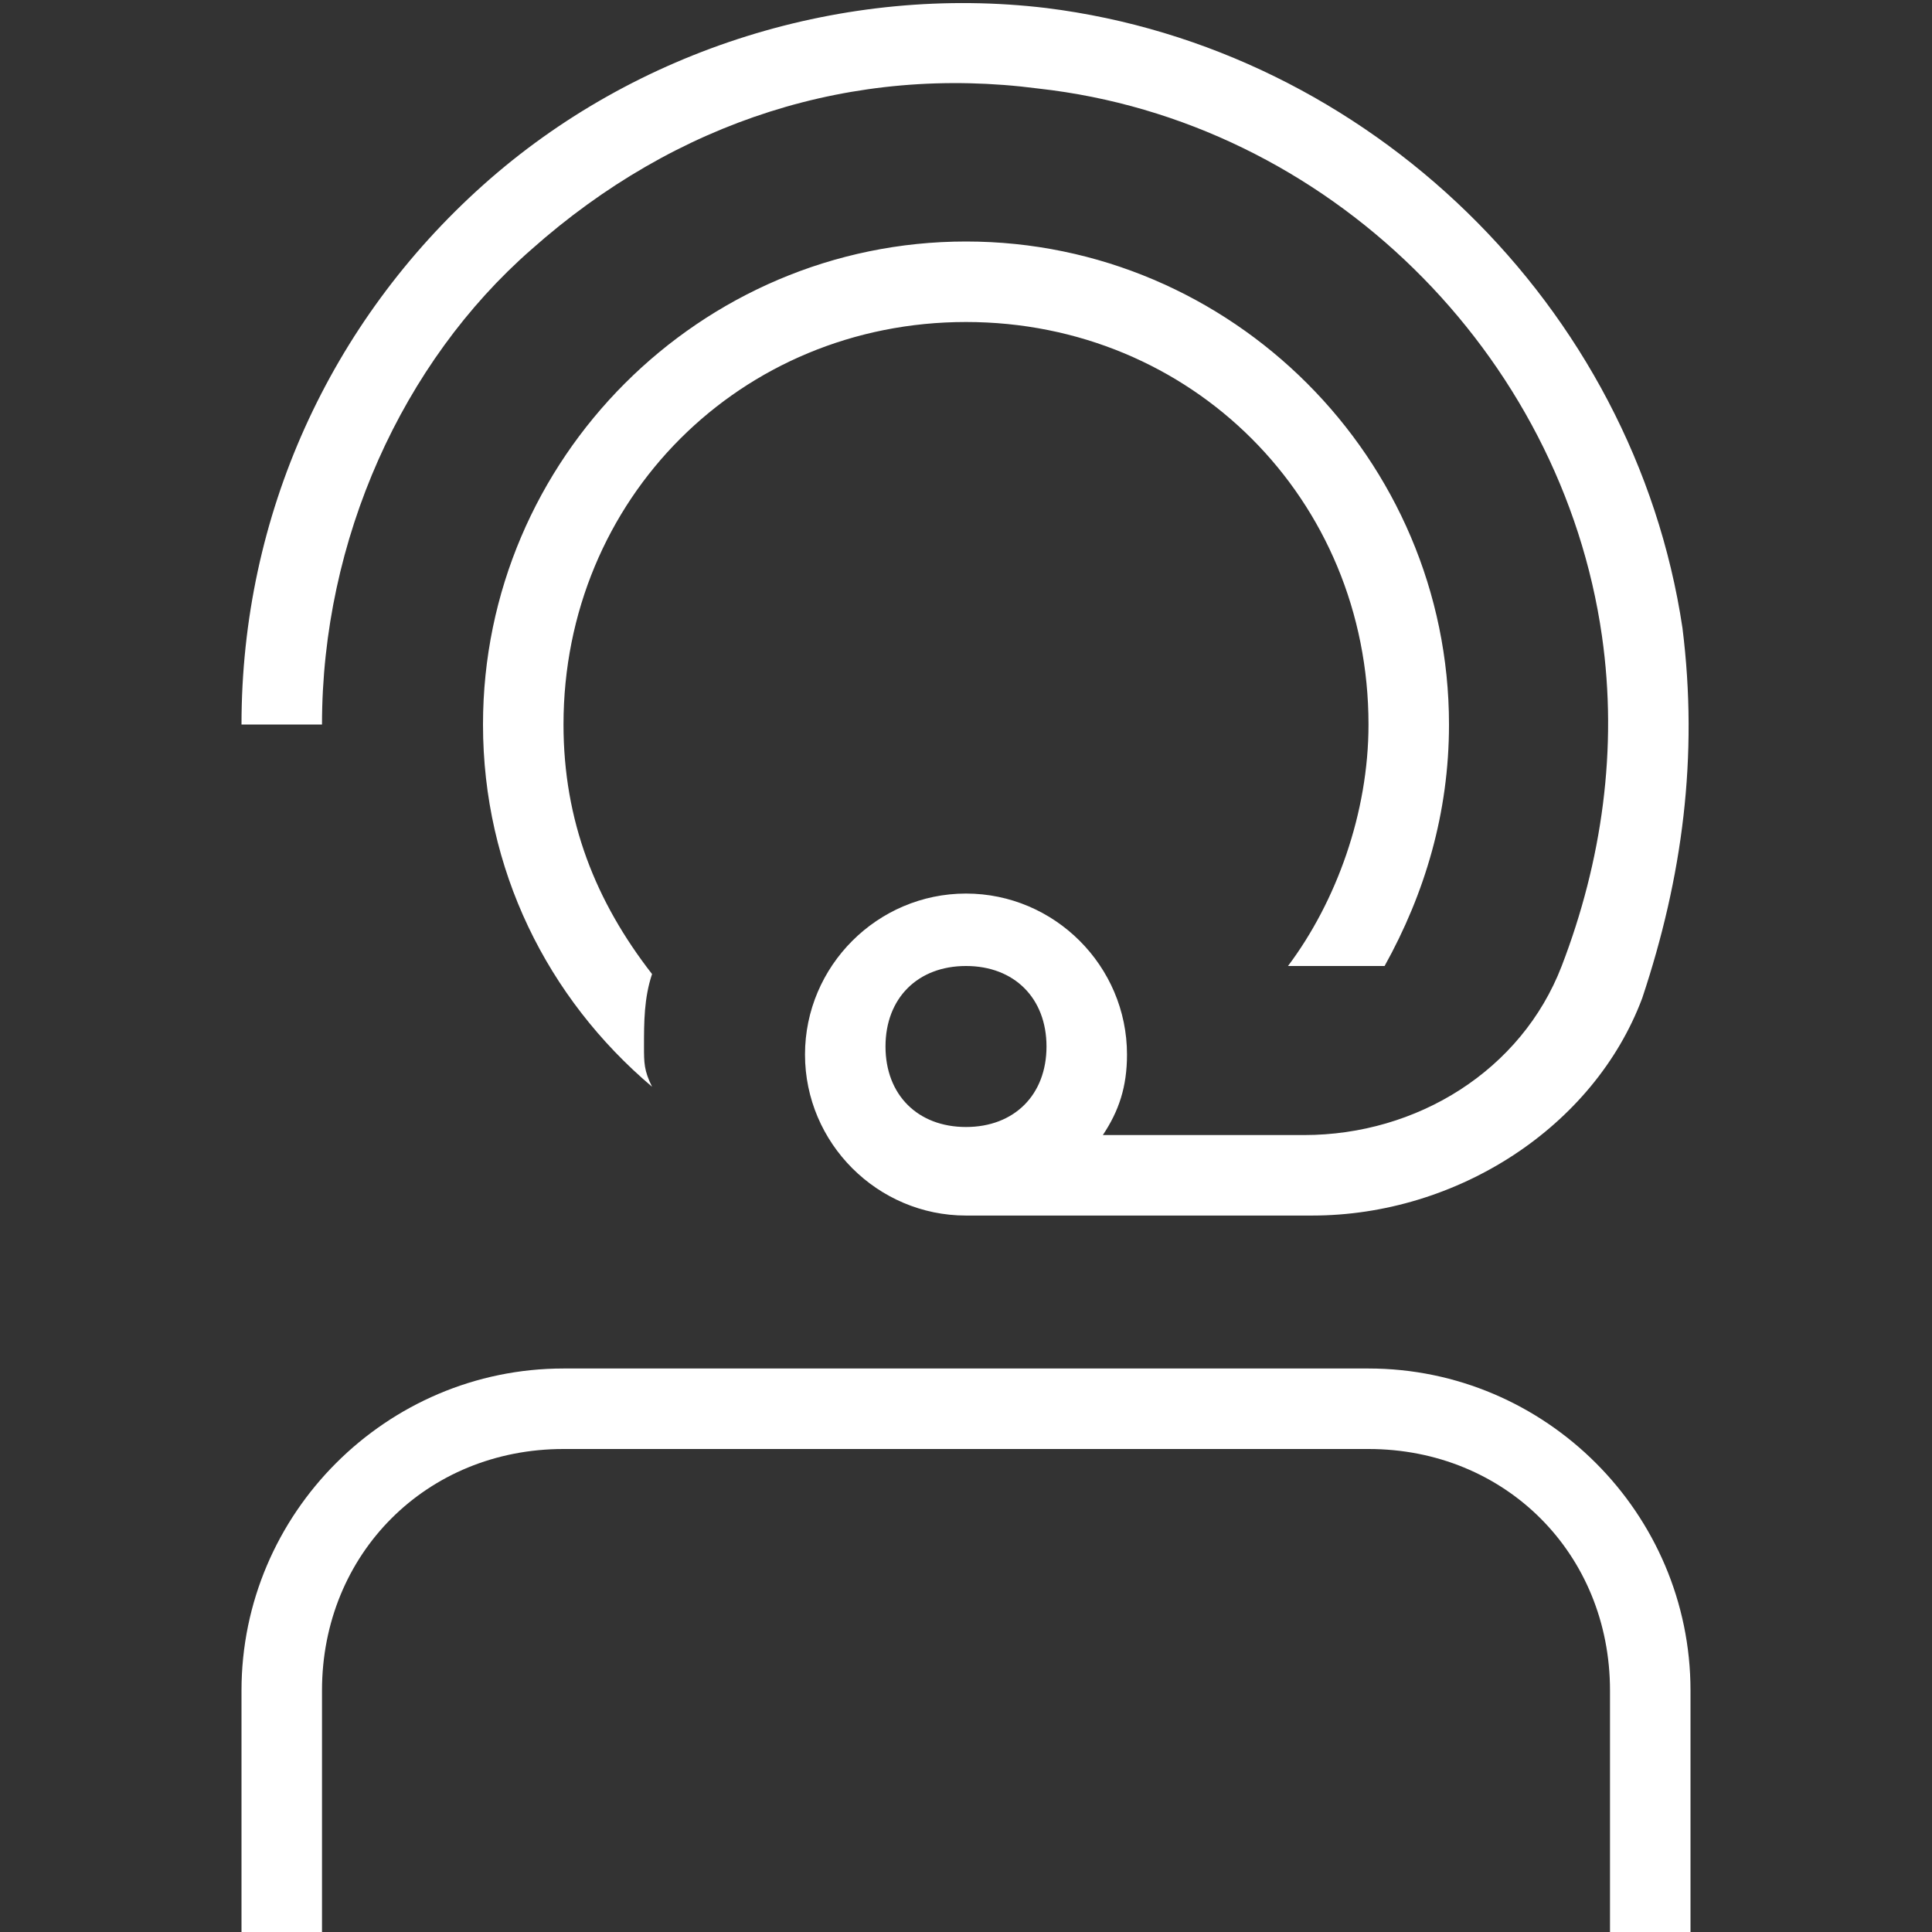
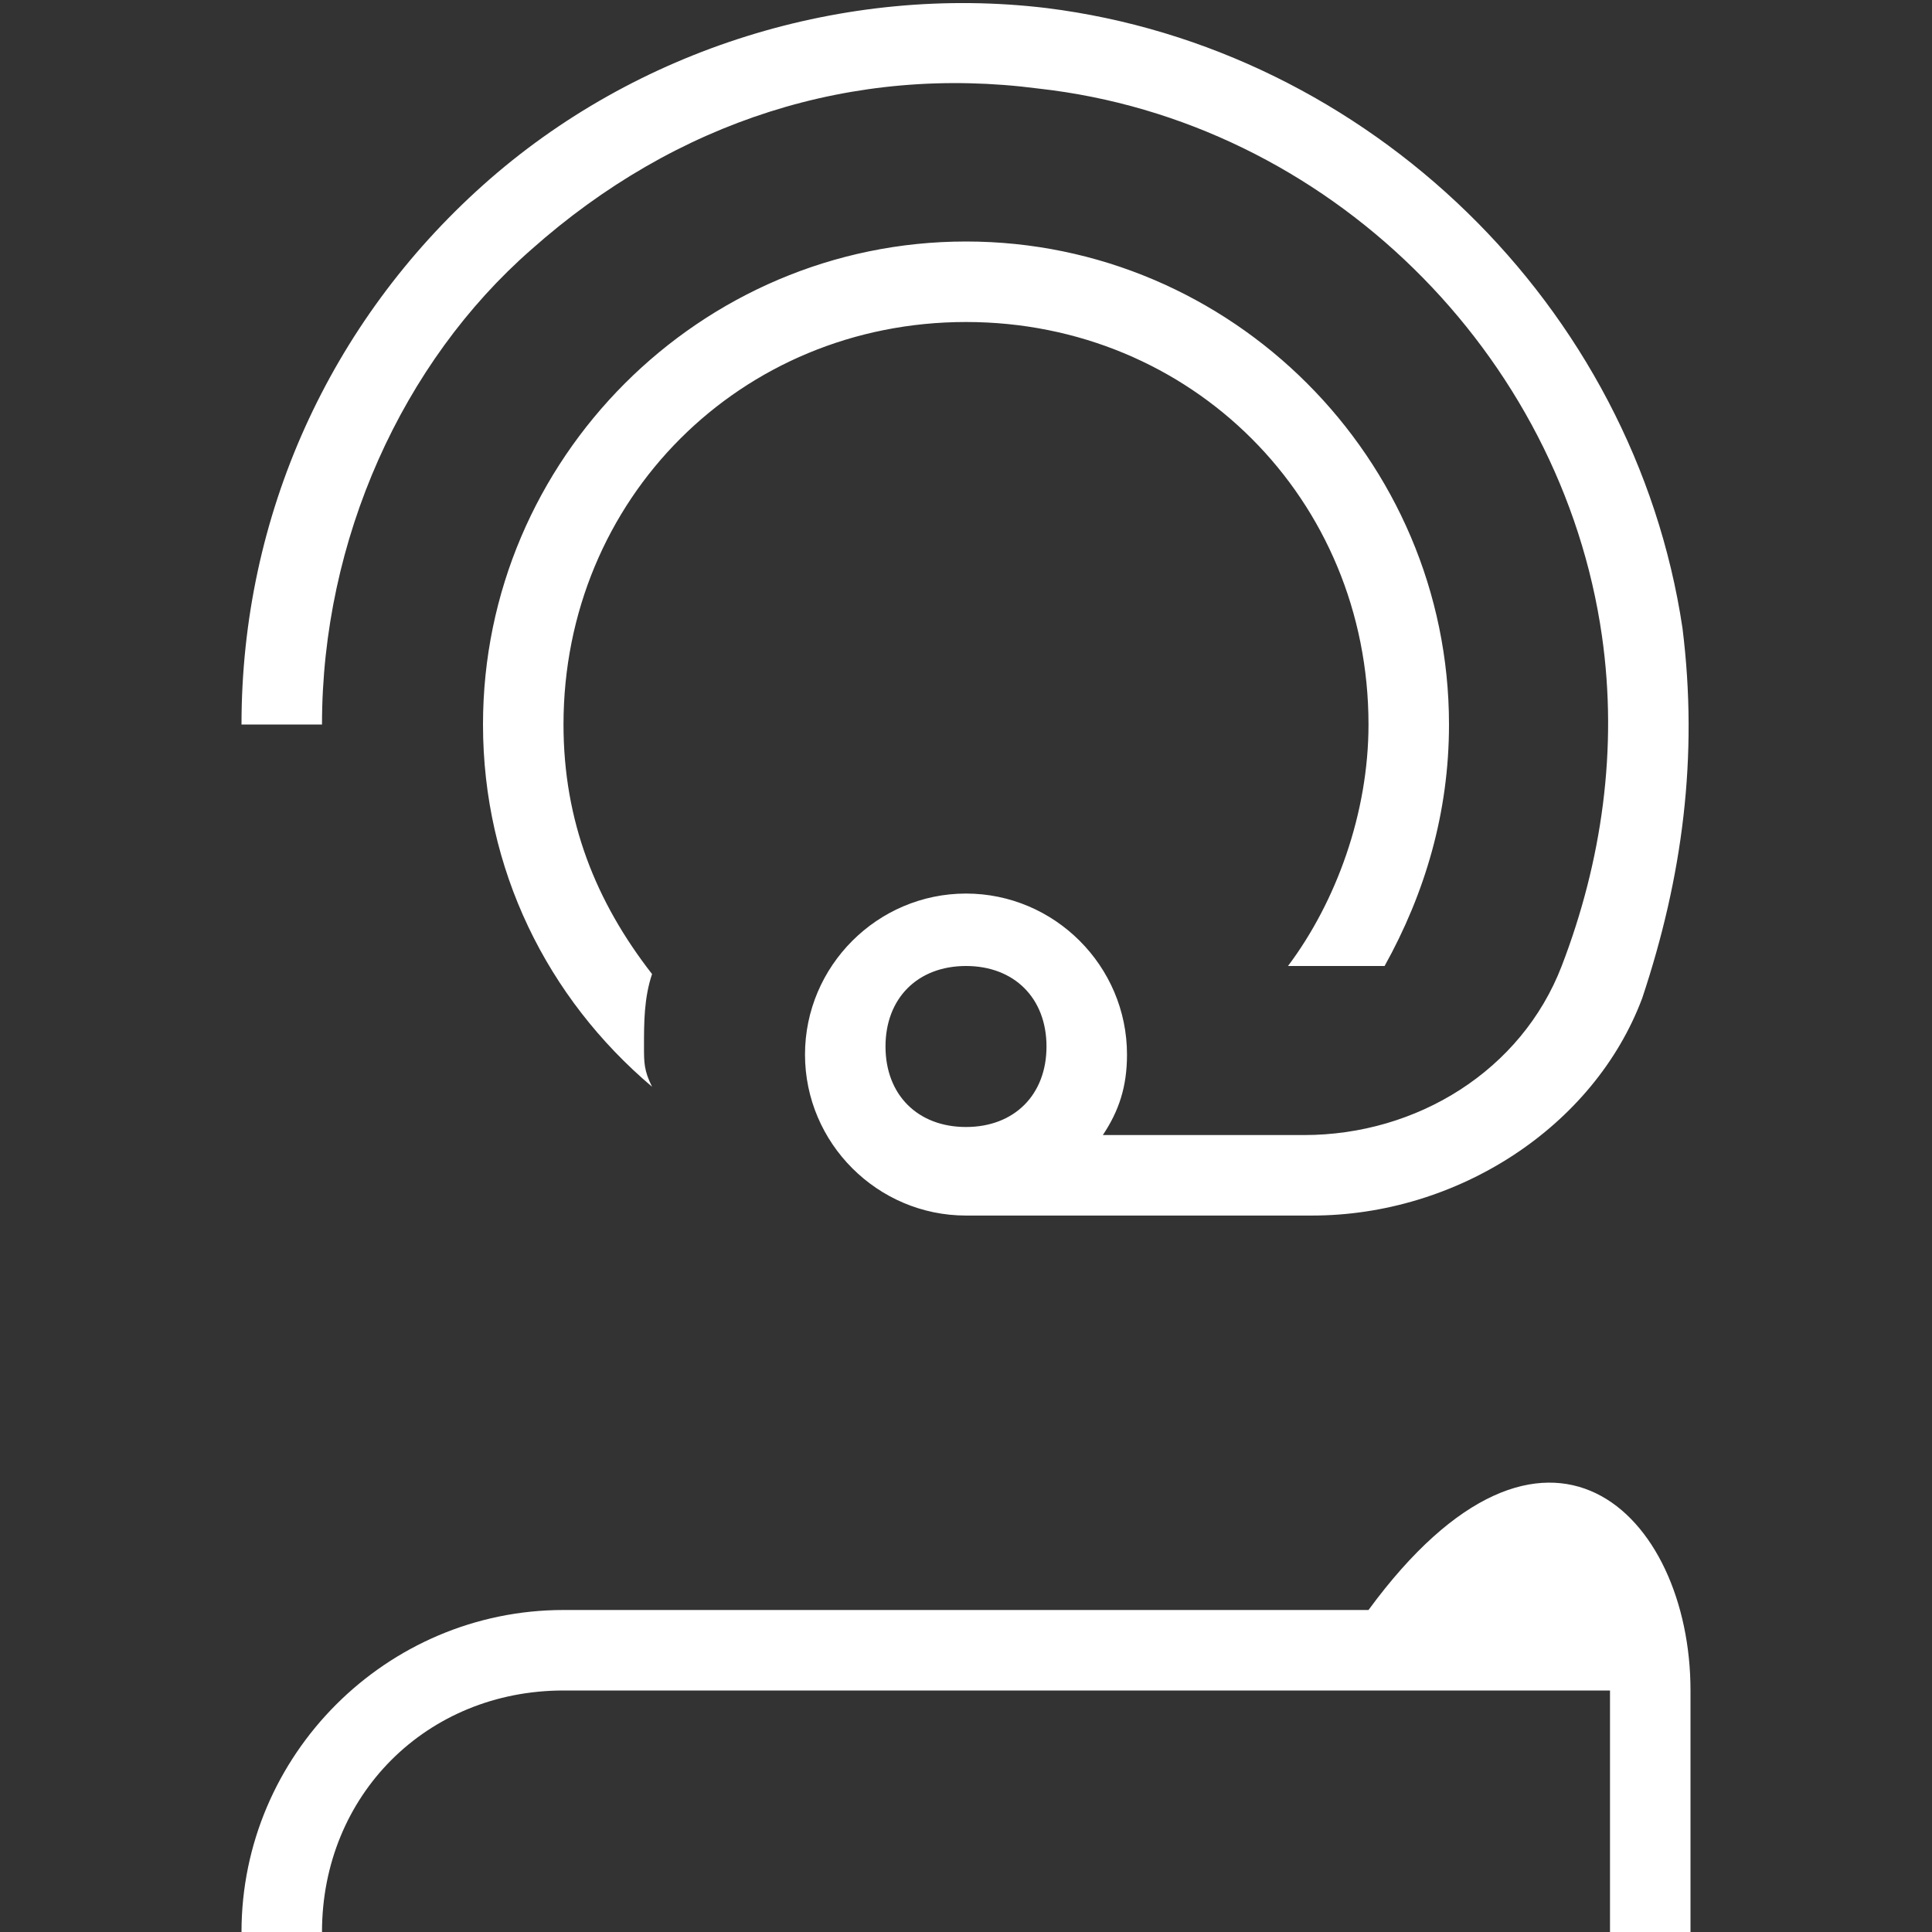
<svg xmlns="http://www.w3.org/2000/svg" version="1.1" id="Layer_1" x="0px" y="0px" viewBox="0 0 24 24" style="enable-background:new 0 0 24 24;" xml:space="preserve">
  <rect x="0" y="0" width="24" height="24" fill="#333333" stroke="none" />
  <style type="text/css">
	.st0{fill:#FFFFFF;}
</style>
-   <path class="st0" d="M21,21v3h-1v-3c0-1.7-1.3-3-3-3H7c-1.7,0-3,1.3-3,3v3H3v-3c0-2.2,1.8-4,4-4h10C19.2,17,21,18.8,21,21z M4,9H3  c0-2.6,1.1-5,3-6.7c1.9-1.7,4.5-2.5,7-2.2c4,0.5,7.3,3.7,7.9,7.7c0.2,1.6,0,3.1-0.5,4.6c-0.6,1.6-2.3,2.7-4.1,2.7H12  c-1.1,0-2-0.9-2-2s0.9-2,2-2s2,0.9,2,2c0,0.4-0.1,0.7-0.3,1h2.5c1.4,0,2.7-0.8,3.2-2.1c0.5-1.3,0.7-2.7,0.5-4.1  c-0.5-3.5-3.4-6.4-7-6.8c-2.3-0.3-4.5,0.4-6.3,2C5,4.5,4,6.7,4,9L4,9z M12,14c0.6,0,1-0.4,1-1s-0.4-1-1-1s-1,0.4-1,1S11.4,14,12,14z   M12,4c2.8,0,5,2.2,5,5c0,1.1-0.4,2.2-1,3h1.2c0.5-0.9,0.8-1.9,0.8-3c0-3.3-2.7-6-6-6S6,5.7,6,9c0,1.8,0.8,3.4,2.1,4.5  C8,13.3,8,13.2,8,13c0-0.3,0-0.6,0.1-0.9C7.4,11.2,7,10.2,7,9C7,6.2,9.2,4,12,4L12,4z" />
+   <path class="st0" d="M21,21v3h-1v-3H7c-1.7,0-3,1.3-3,3v3H3v-3c0-2.2,1.8-4,4-4h10C19.2,17,21,18.8,21,21z M4,9H3  c0-2.6,1.1-5,3-6.7c1.9-1.7,4.5-2.5,7-2.2c4,0.5,7.3,3.7,7.9,7.7c0.2,1.6,0,3.1-0.5,4.6c-0.6,1.6-2.3,2.7-4.1,2.7H12  c-1.1,0-2-0.9-2-2s0.9-2,2-2s2,0.9,2,2c0,0.4-0.1,0.7-0.3,1h2.5c1.4,0,2.7-0.8,3.2-2.1c0.5-1.3,0.7-2.7,0.5-4.1  c-0.5-3.5-3.4-6.4-7-6.8c-2.3-0.3-4.5,0.4-6.3,2C5,4.5,4,6.7,4,9L4,9z M12,14c0.6,0,1-0.4,1-1s-0.4-1-1-1s-1,0.4-1,1S11.4,14,12,14z   M12,4c2.8,0,5,2.2,5,5c0,1.1-0.4,2.2-1,3h1.2c0.5-0.9,0.8-1.9,0.8-3c0-3.3-2.7-6-6-6S6,5.7,6,9c0,1.8,0.8,3.4,2.1,4.5  C8,13.3,8,13.2,8,13c0-0.3,0-0.6,0.1-0.9C7.4,11.2,7,10.2,7,9C7,6.2,9.2,4,12,4L12,4z" />
</svg>